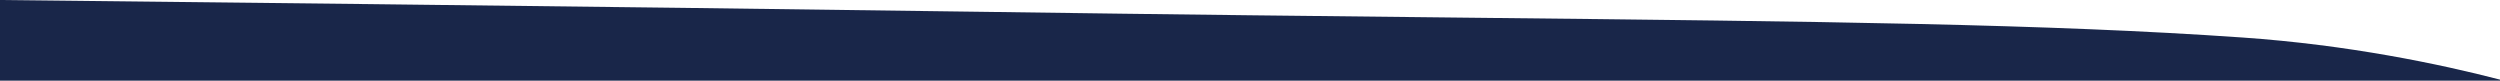
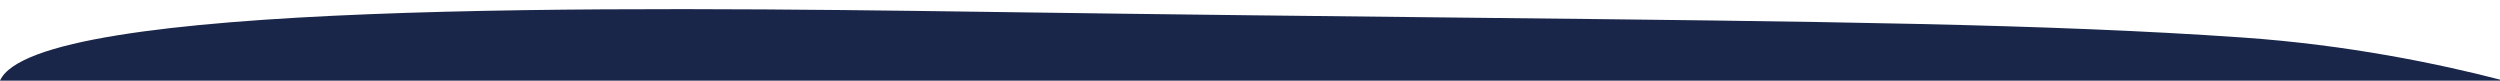
<svg xmlns="http://www.w3.org/2000/svg" width="744" height="24" viewBox="0 0 744 24" fill="none">
-   <path fill-rule="evenodd" clip-rule="evenodd" d="M744 23.695V24H0V0C10.497 0.112 184.31 1.975 294.578 3.546C349.759 4.332 396.81 4.836 437.72 5.274C544.156 6.414 609.032 7.109 667.384 11.164C698.902 13.354 726.055 19.051 744 23.695Z" fill="#192649" />
+   <path fill-rule="evenodd" clip-rule="evenodd" d="M744 23.695V24H0C10.497 0.112 184.31 1.975 294.578 3.546C349.759 4.332 396.81 4.836 437.72 5.274C544.156 6.414 609.032 7.109 667.384 11.164C698.902 13.354 726.055 19.051 744 23.695Z" fill="#192649" />
</svg>